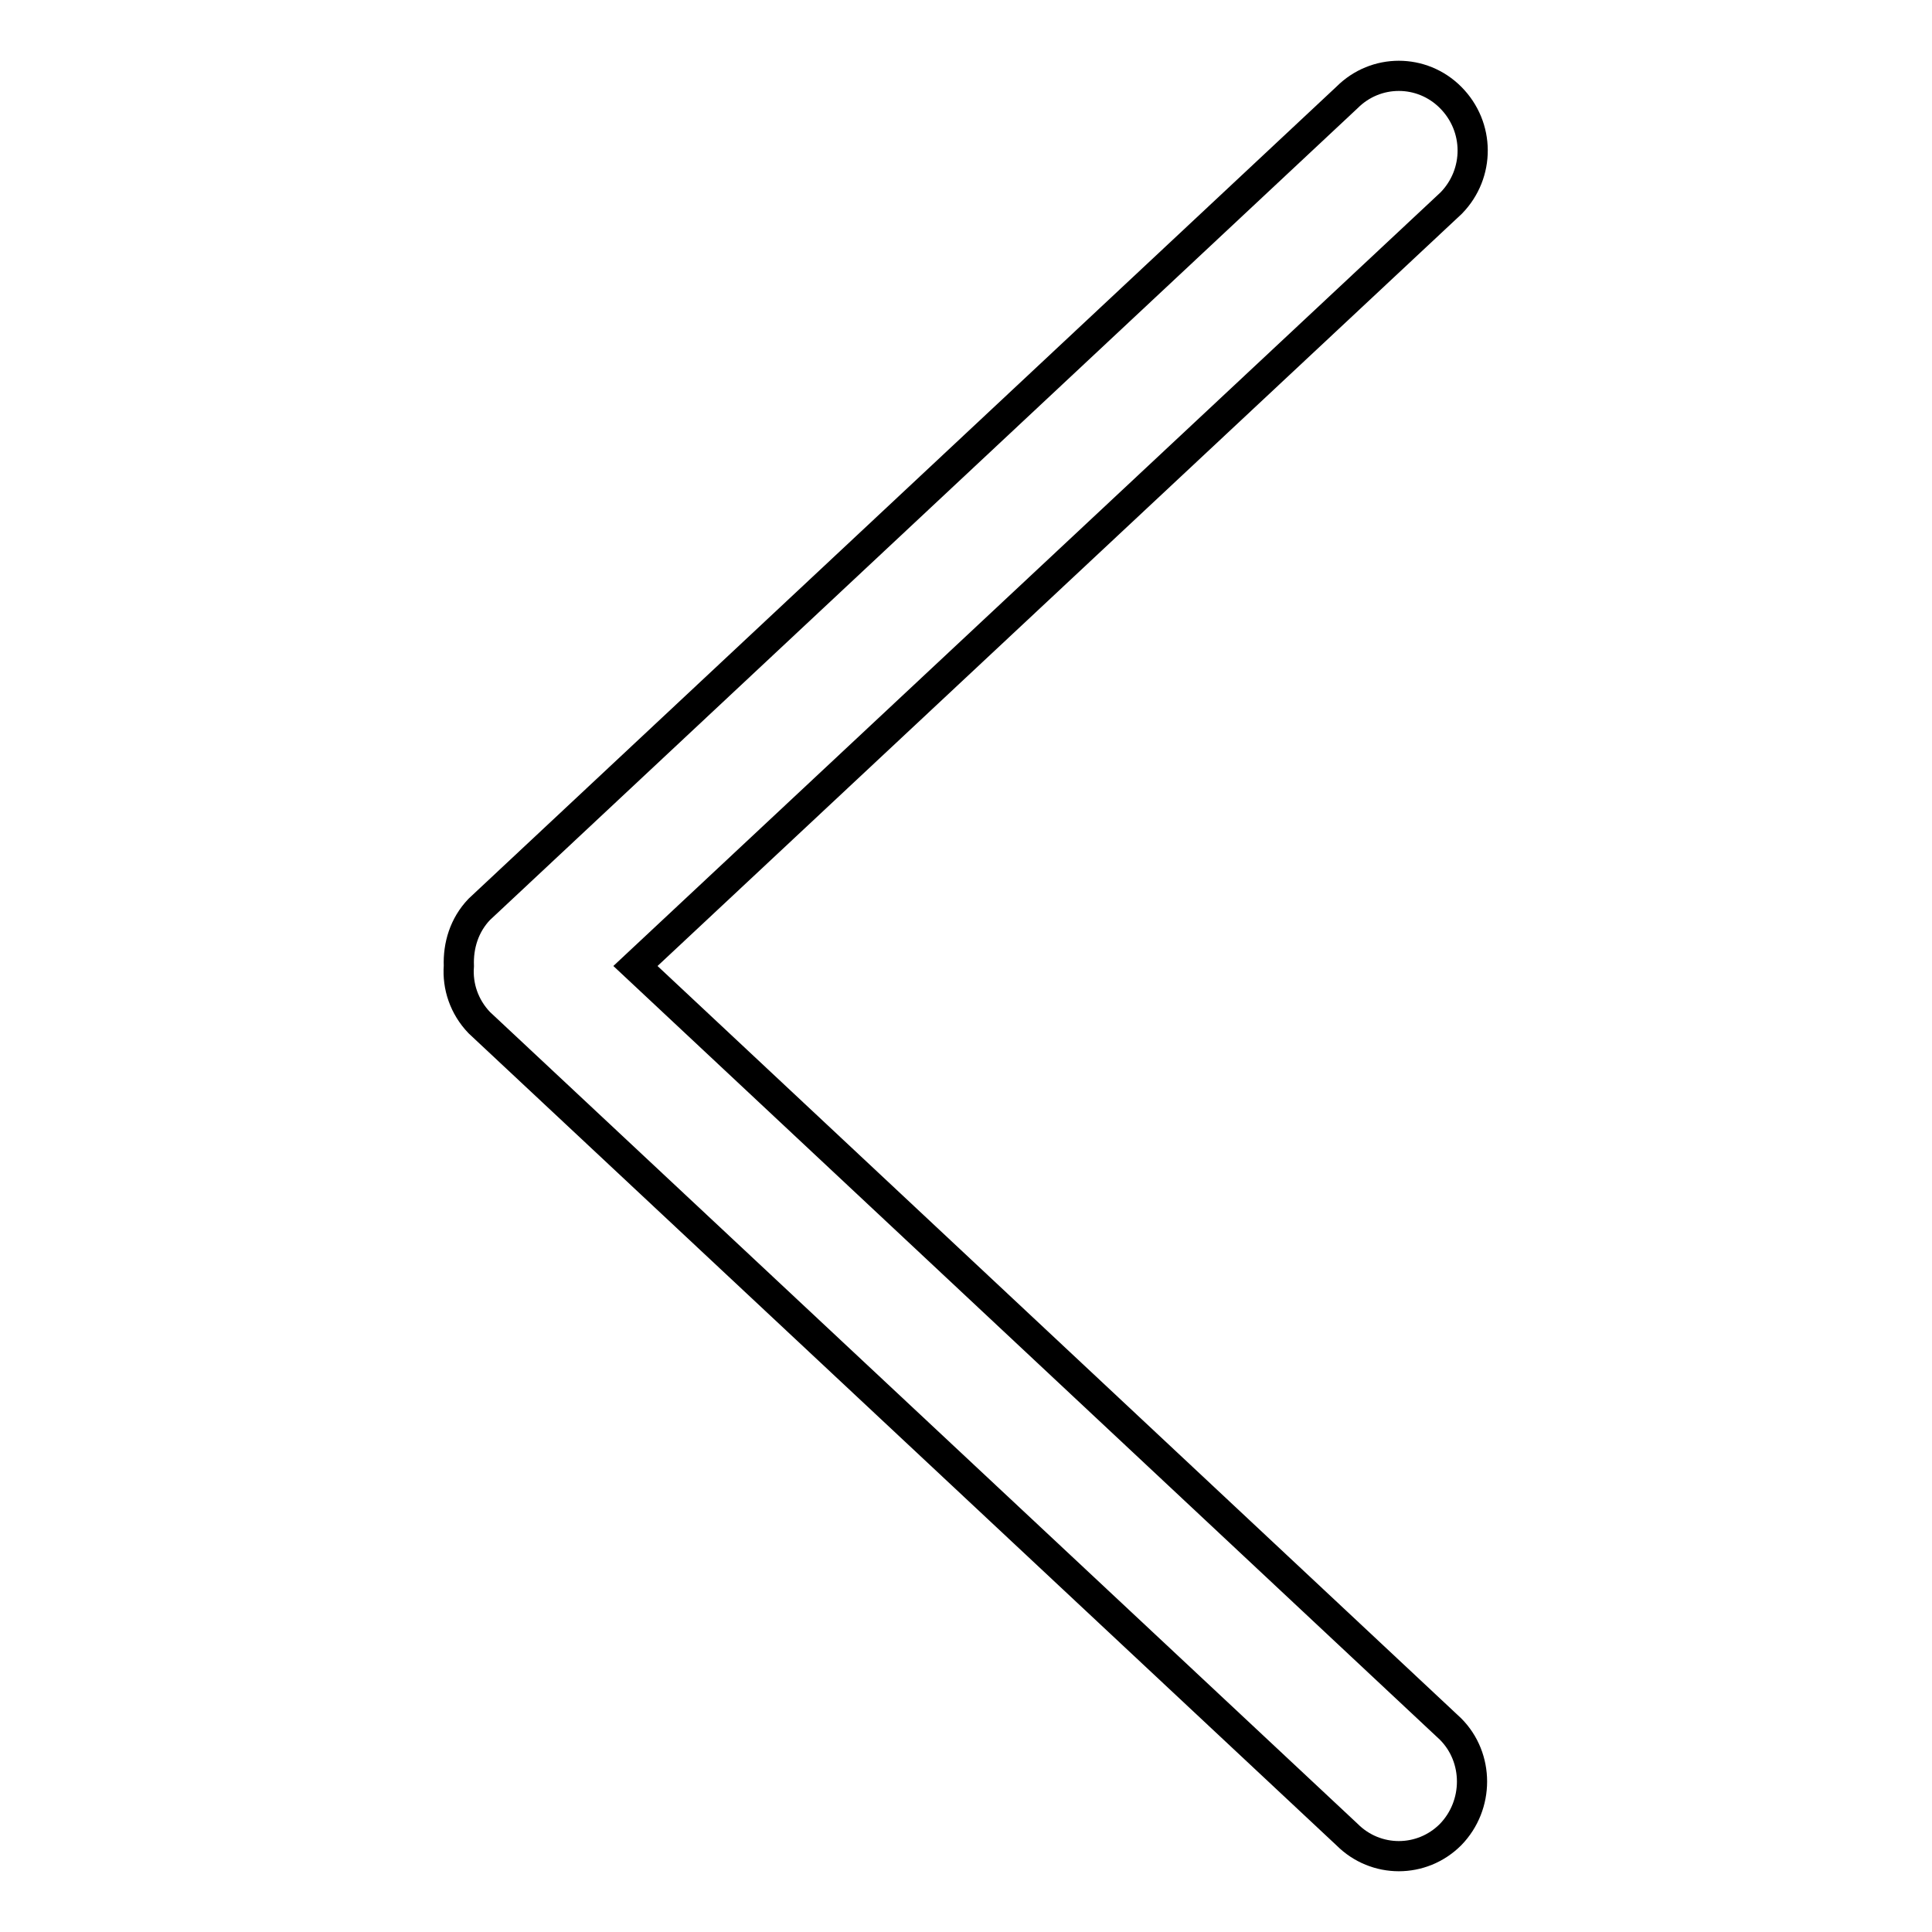
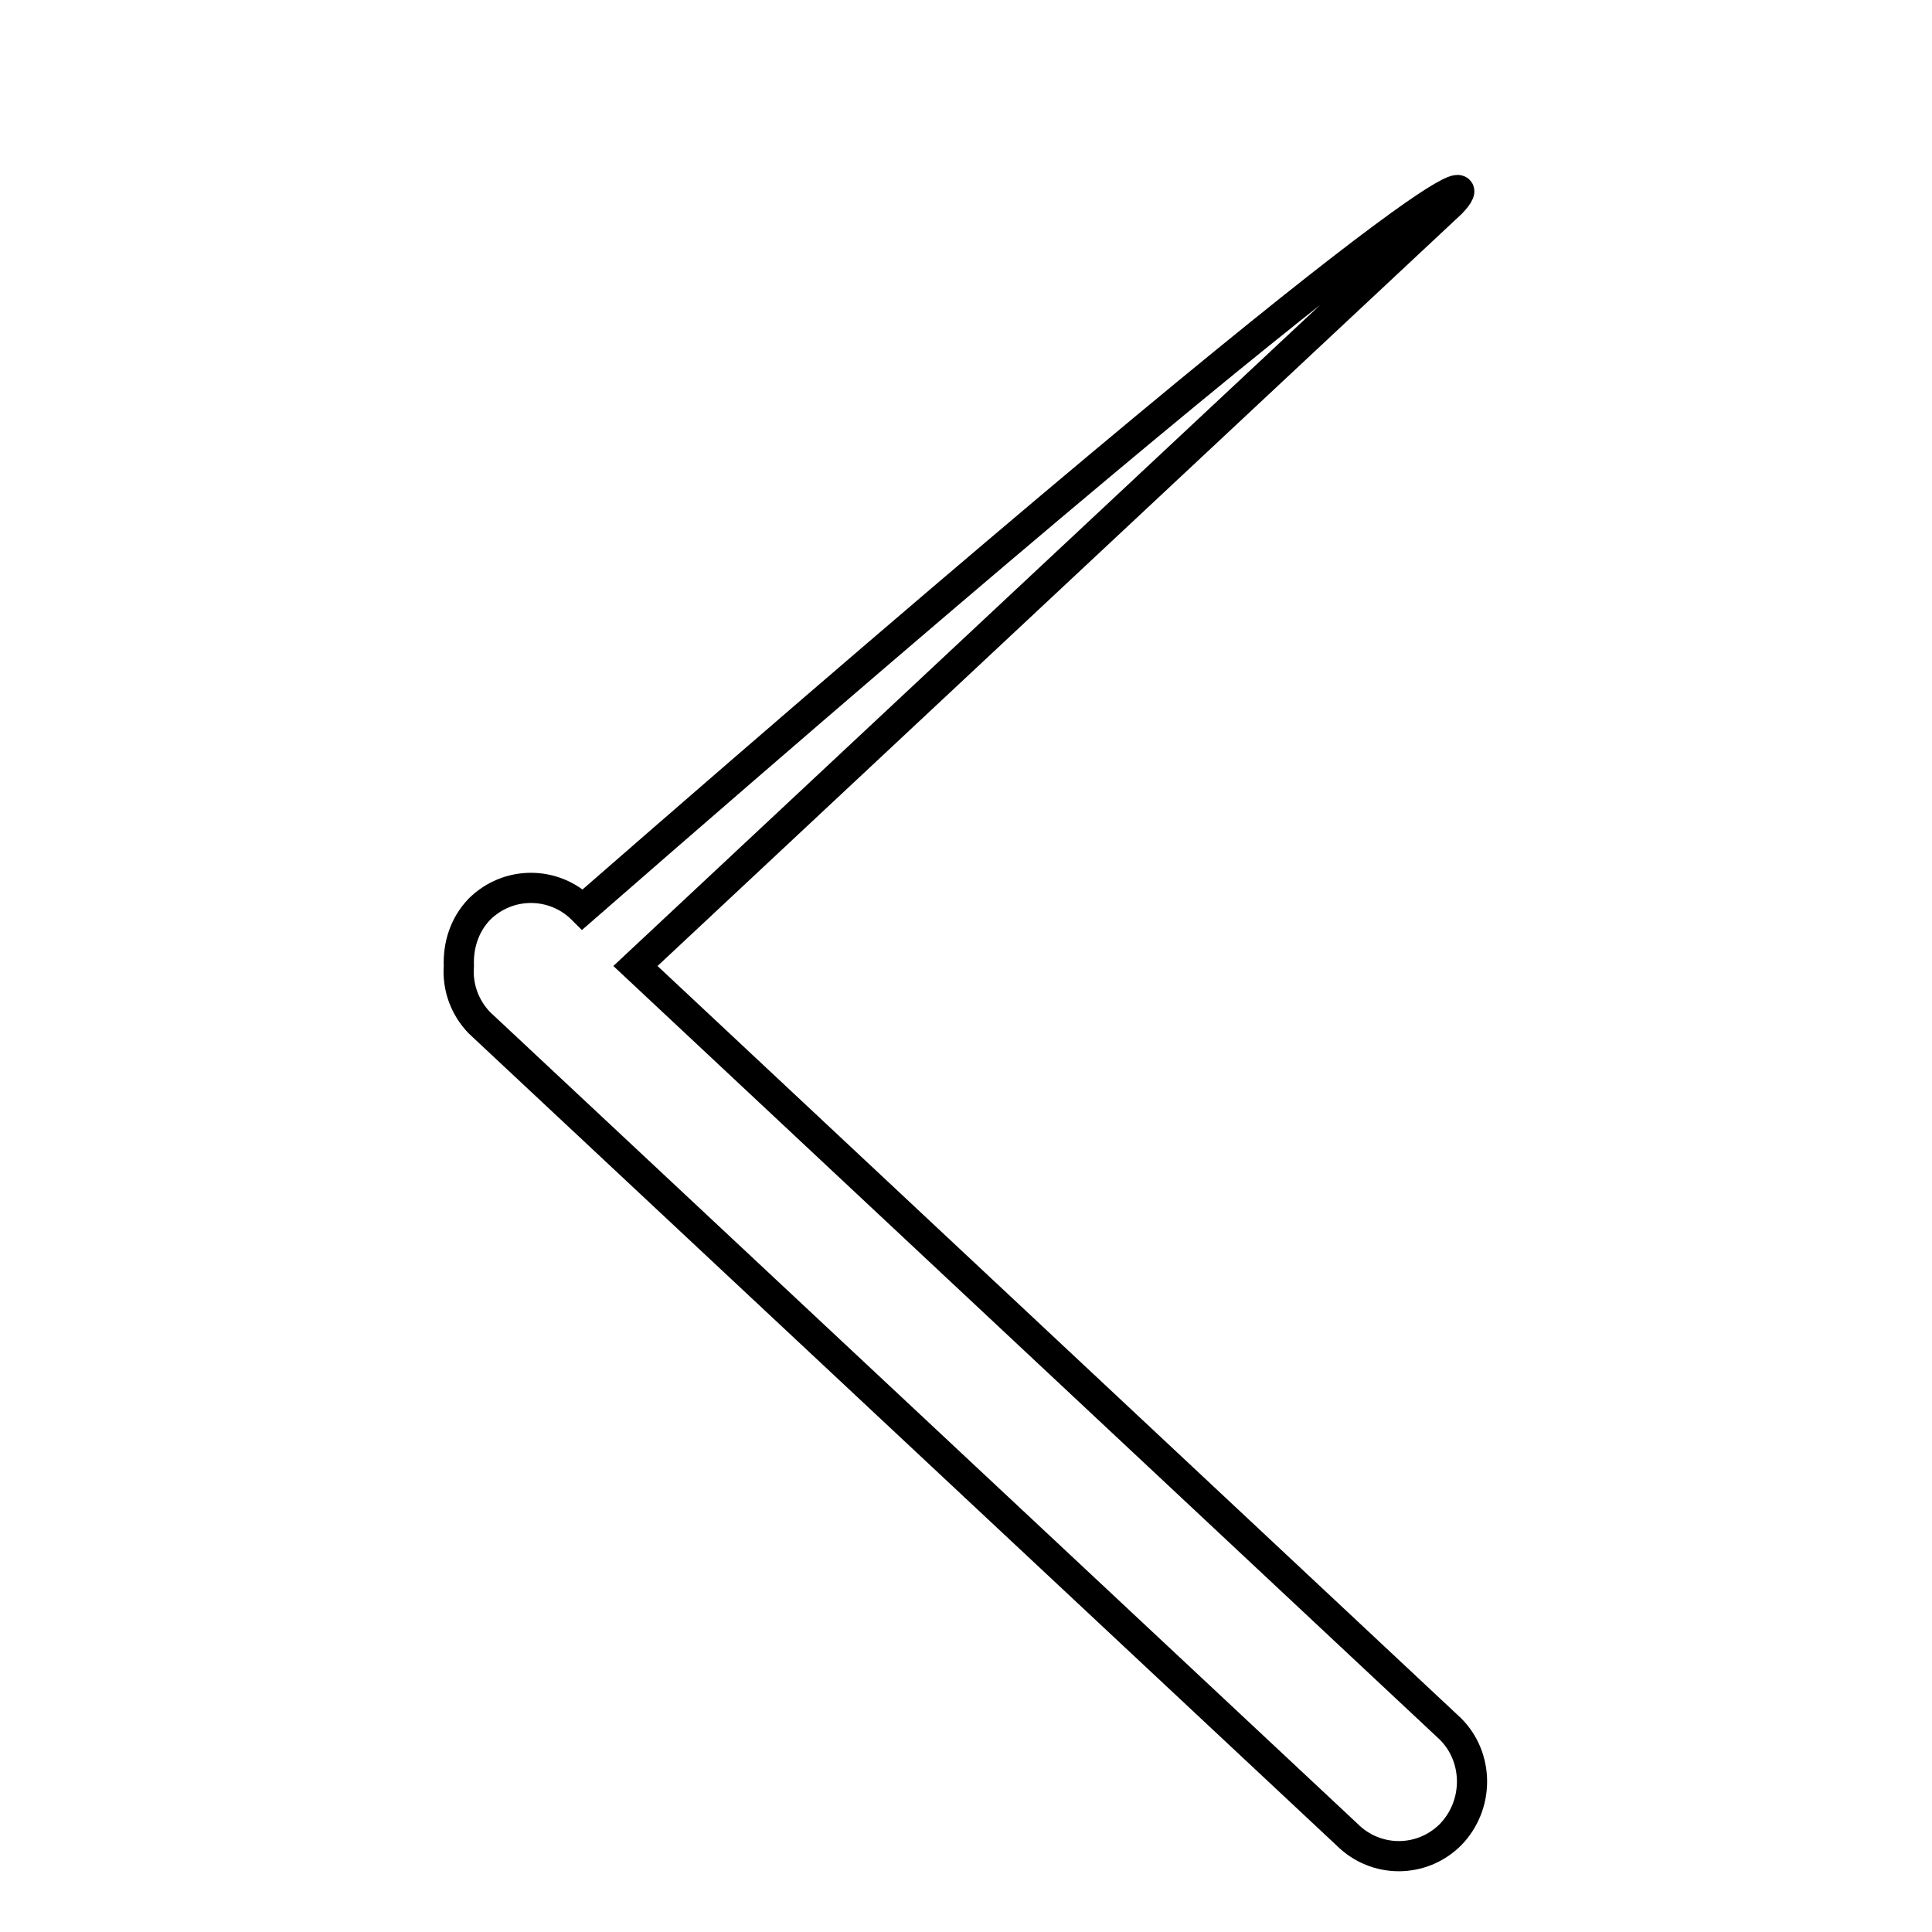
<svg xmlns="http://www.w3.org/2000/svg" version="1.1" x="0px" y="0px" viewBox="0 0 256 256" enable-background="new 0 0 256 256" xml:space="preserve">
  <g>
-     <path stroke-width="4" fill-opacity="0" stroke="#000000" d="M192.3,26.9L84.2,128l108,101.1c3.8,3.8,3.8,10.1,0,14c-3.8,3.8-9.9,3.8-13.7,0l-115-107.6 c-2-2.1-2.9-4.8-2.7-7.5c-0.1-2.7,0.7-5.4,2.7-7.5l115-107.6c3.8-3.8,9.9-3.8,13.7,0C196.1,16.8,196.1,23,192.3,26.9z" />
+     <path stroke-width="4" fill-opacity="0" stroke="#000000" d="M192.3,26.9L84.2,128l108,101.1c3.8,3.8,3.8,10.1,0,14c-3.8,3.8-9.9,3.8-13.7,0l-115-107.6 c-2-2.1-2.9-4.8-2.7-7.5c-0.1-2.7,0.7-5.4,2.7-7.5c3.8-3.8,9.9-3.8,13.7,0C196.1,16.8,196.1,23,192.3,26.9z" />
  </g>
</svg>